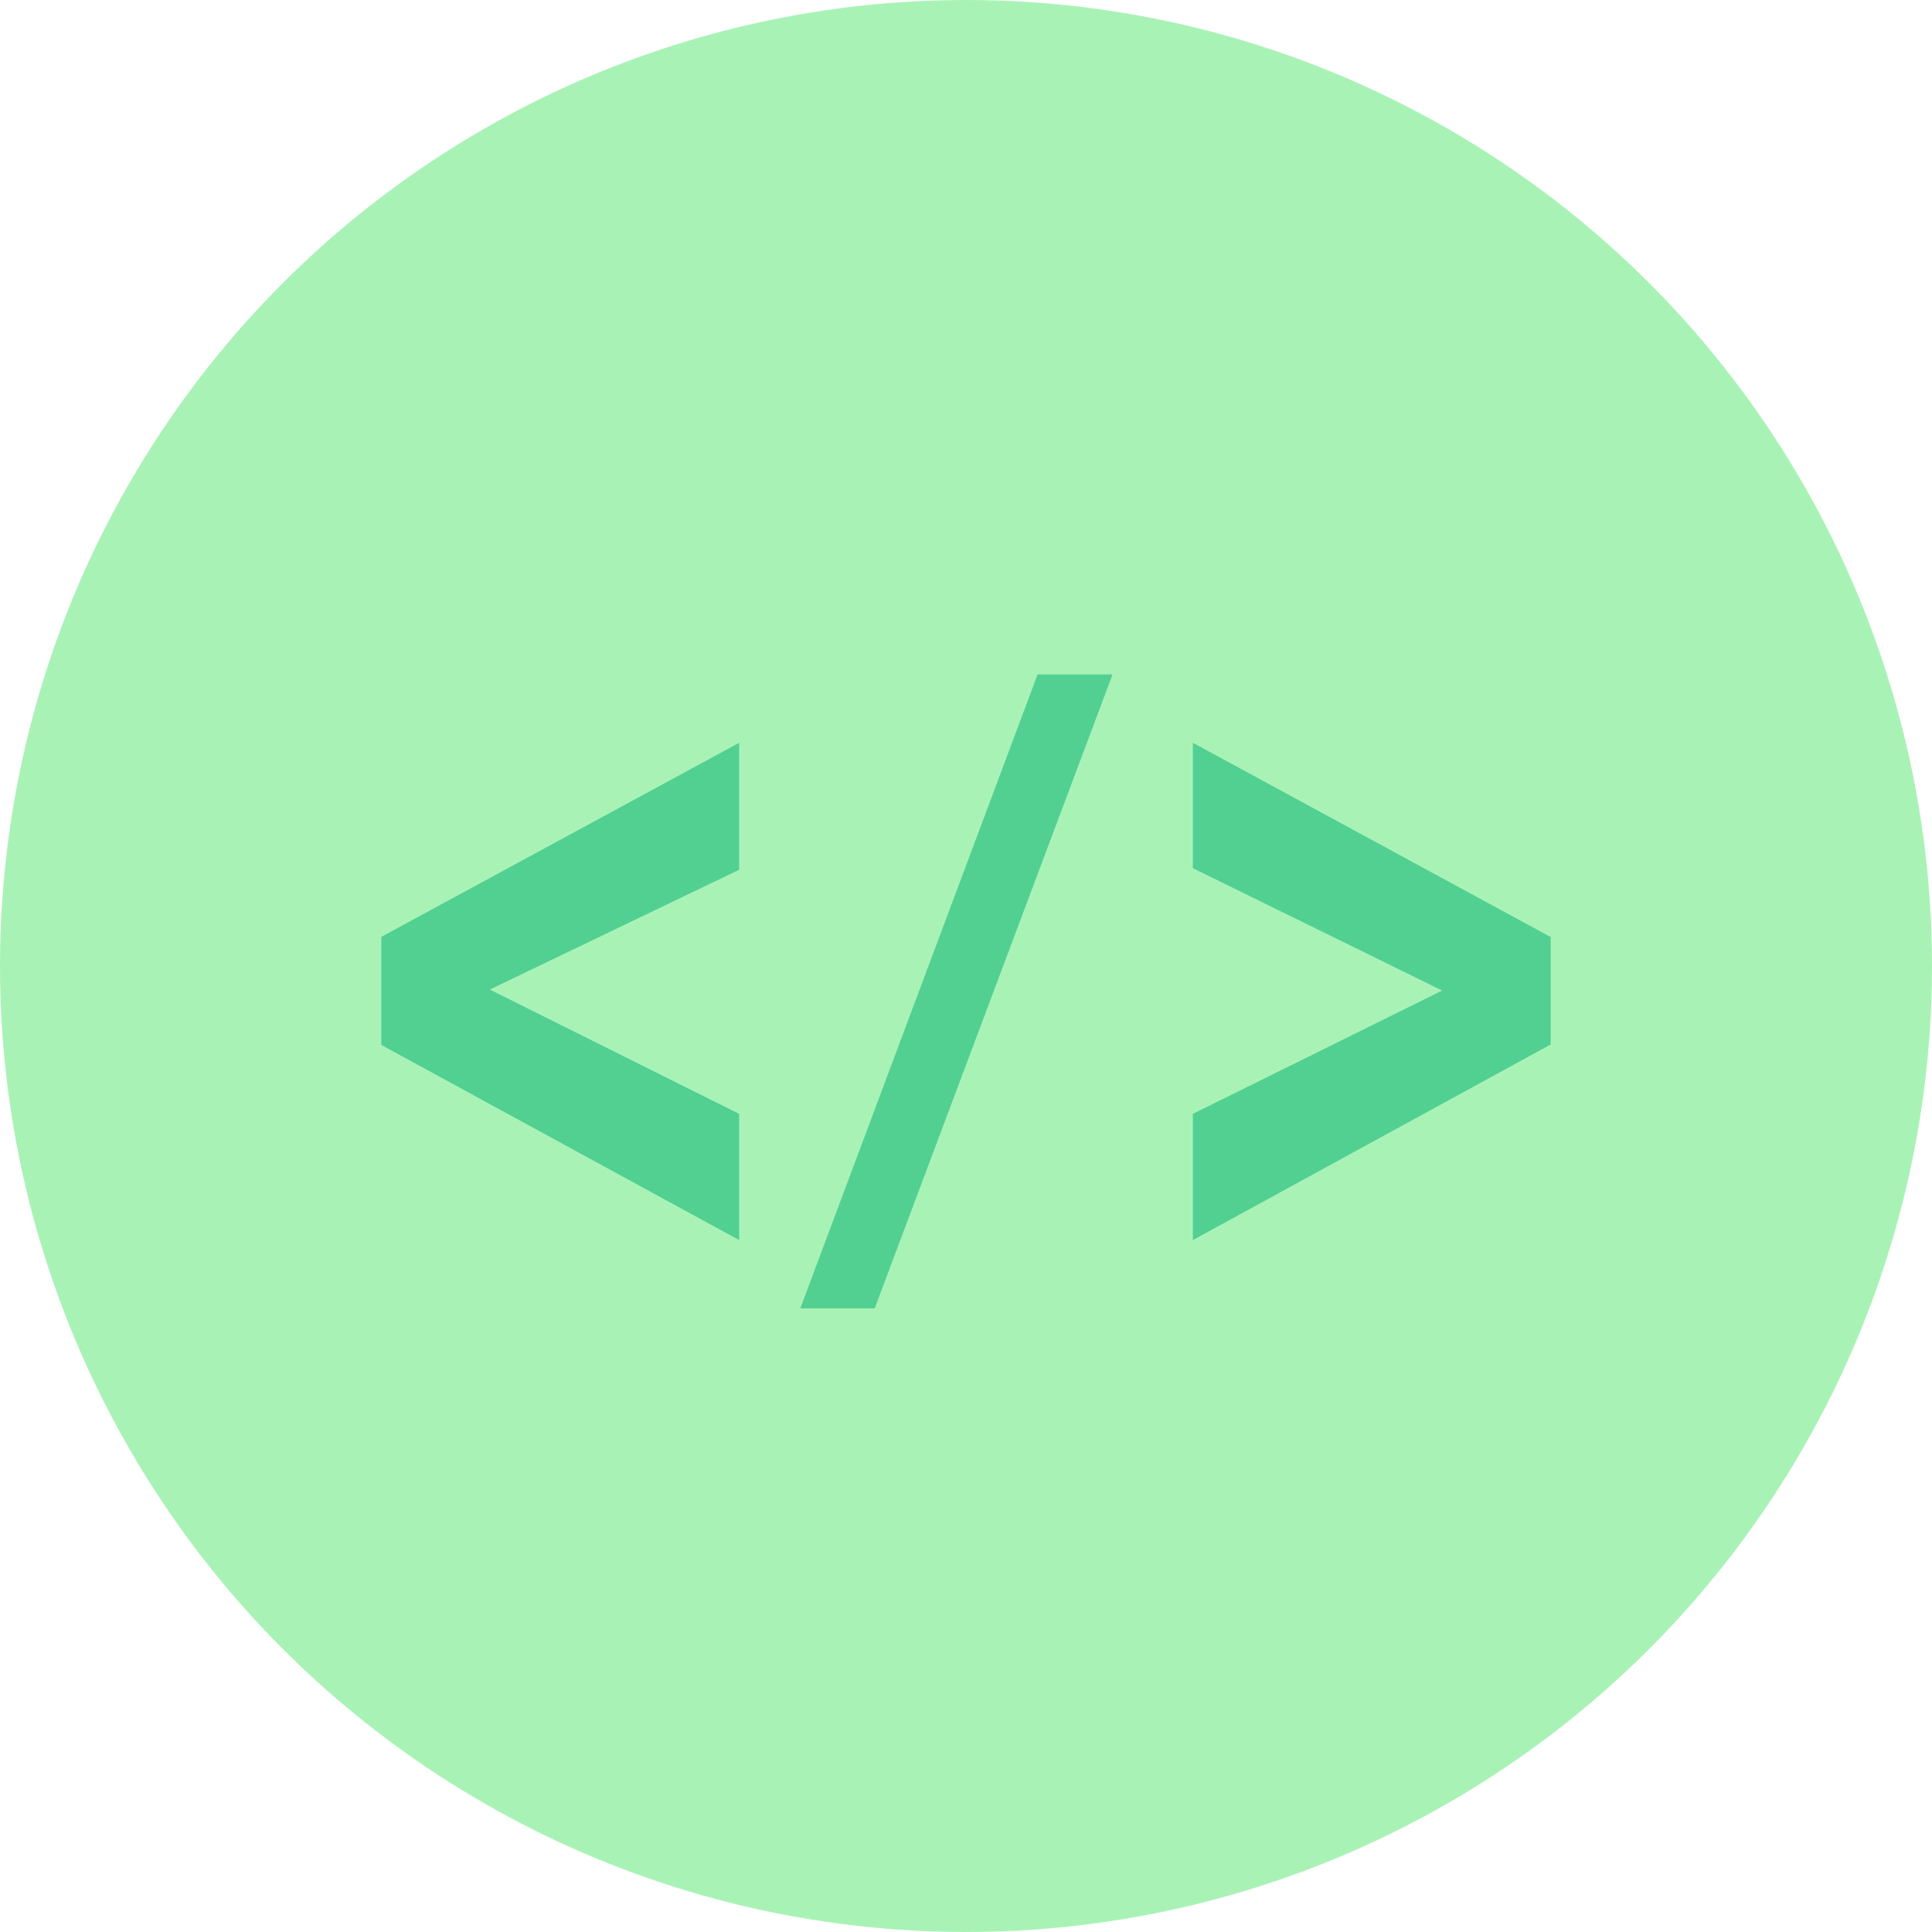
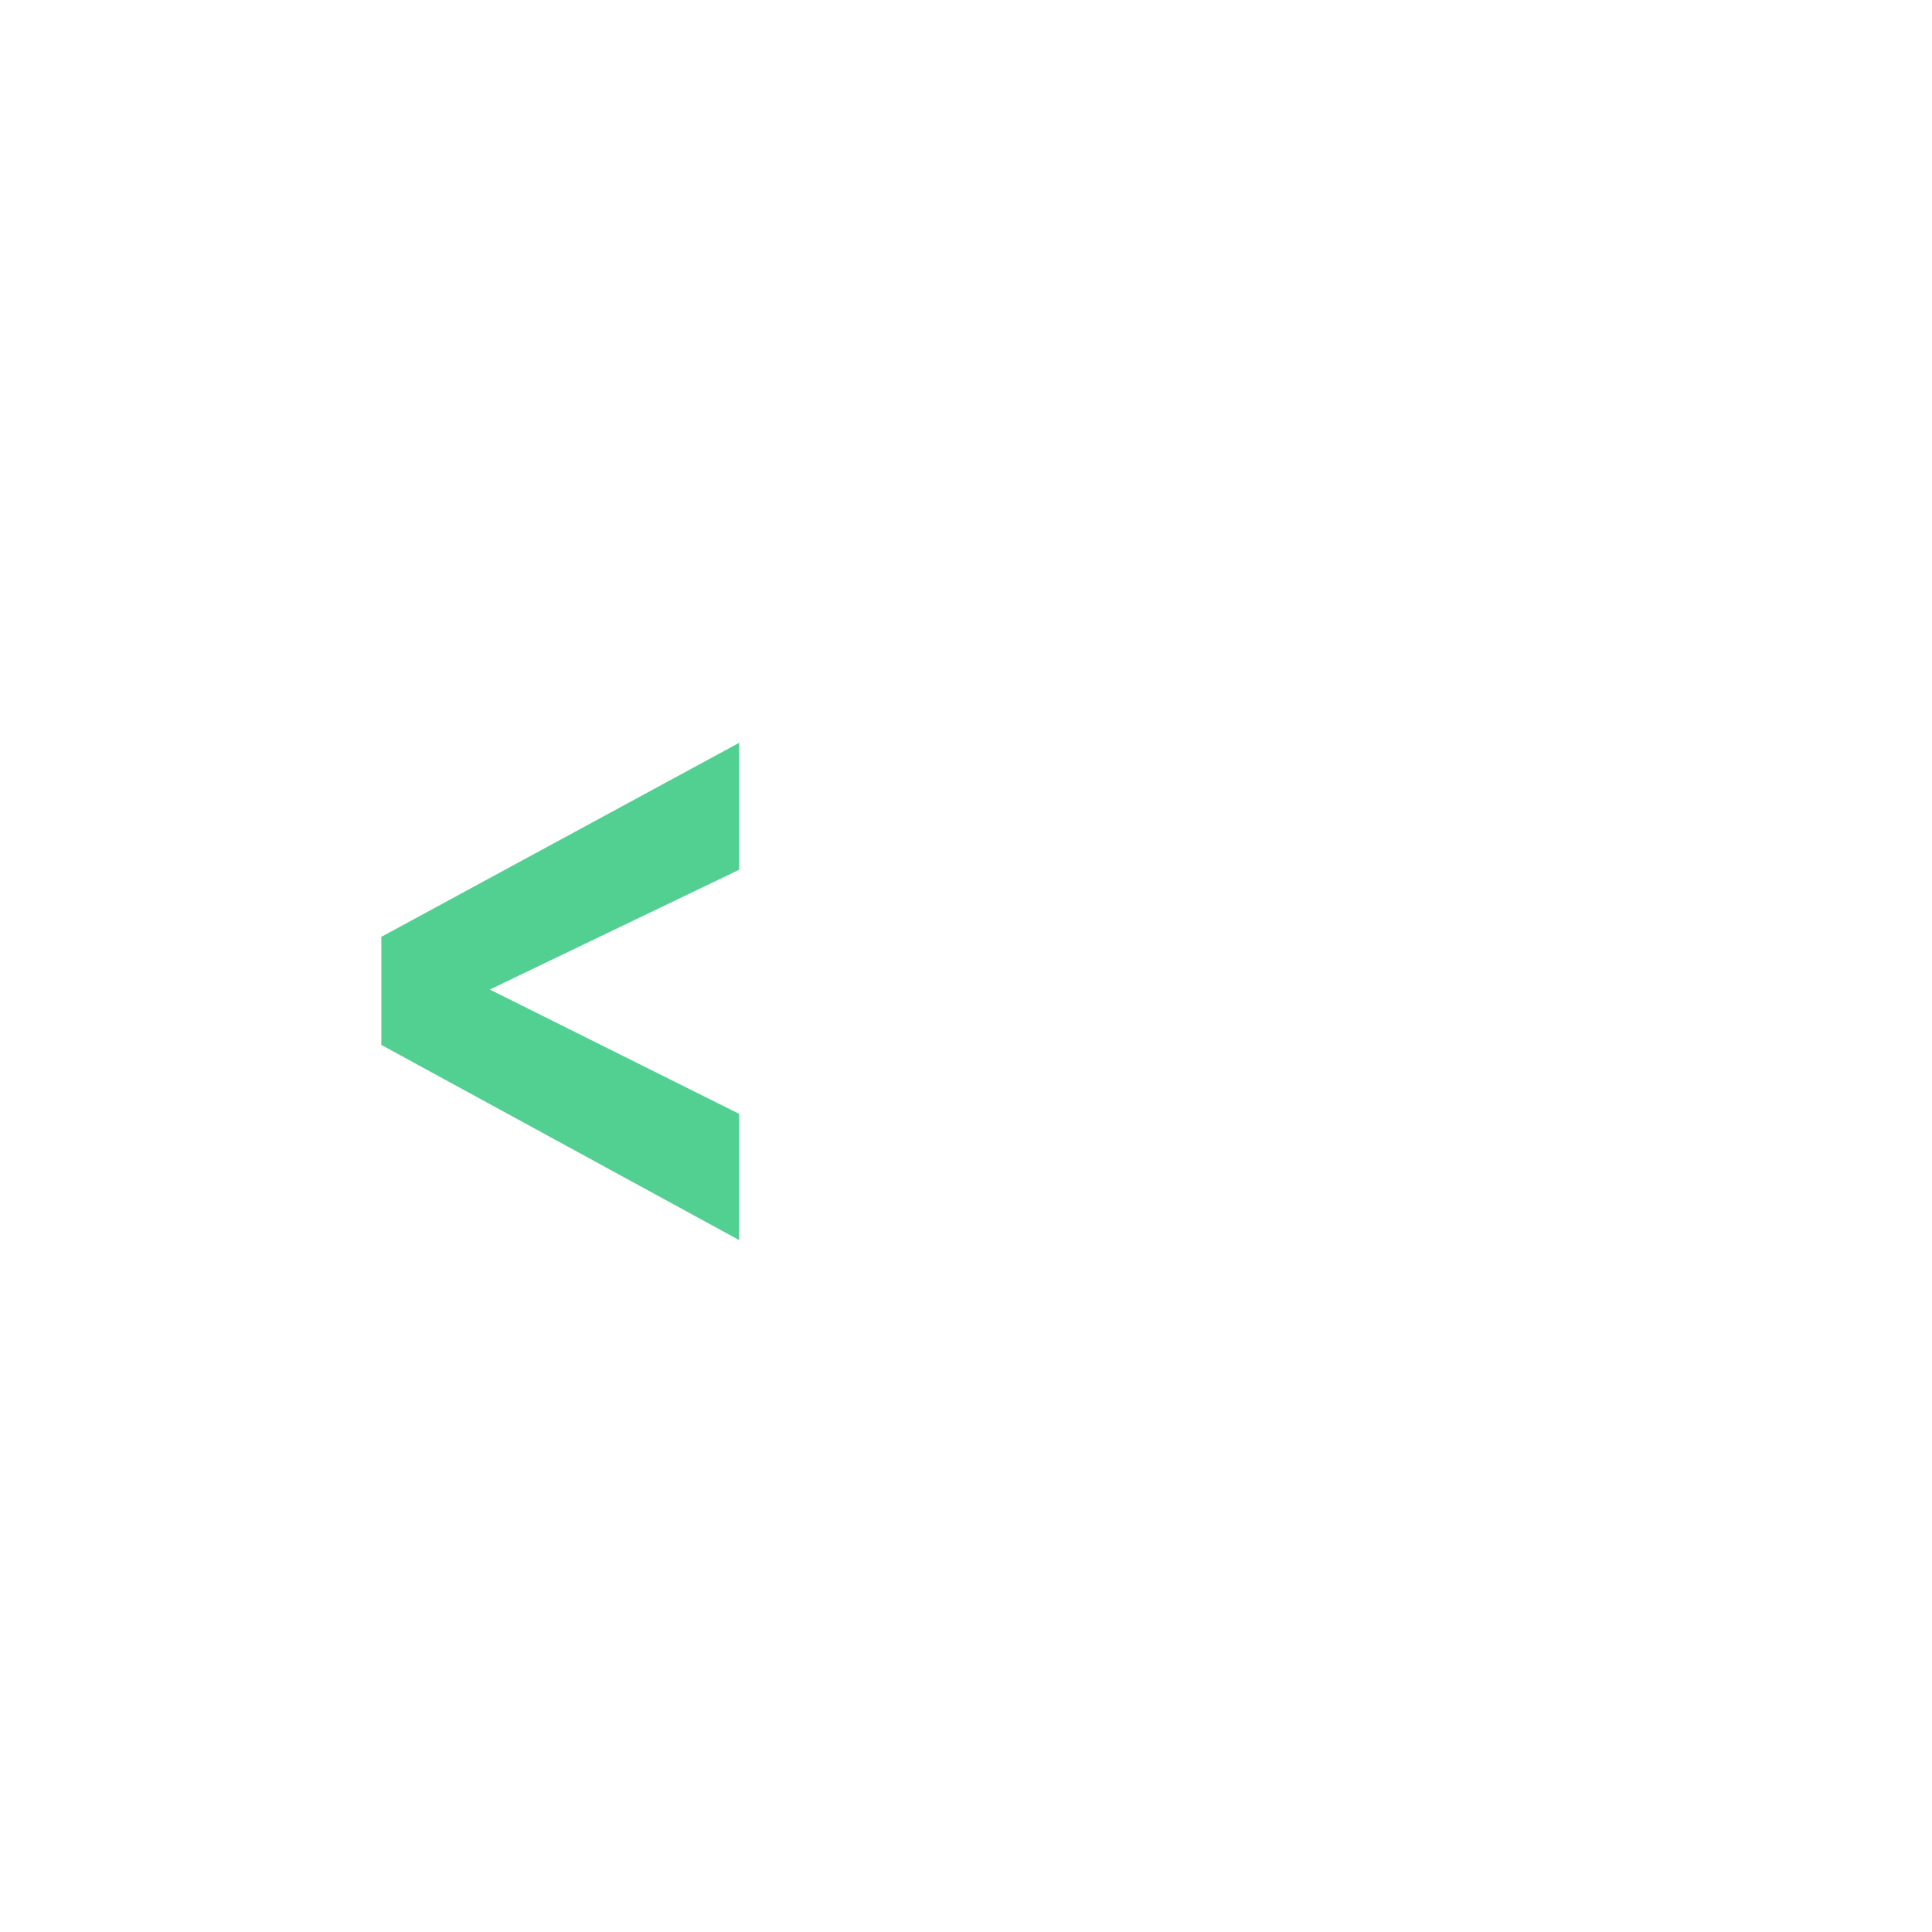
<svg xmlns="http://www.w3.org/2000/svg" width="76" height="76" viewBox="0 0 76 76" fill="none">
-   <circle cx="38" cy="38" r="38" fill="#A9F2B6" />
  <g clip-path="url(#clip0)">
    <path d="M29.076 48.782L15 41.105V36.853L29.076 29.22V34.214L19.268 38.926L29.076 43.816V48.782Z" fill="#52D092" />
-     <path d="M31.481 51.469L40.816 26.531H43.765L34.408 51.469H31.481Z" fill="#52D092" />
-     <path d="M46.924 48.782V43.816L56.731 38.965L46.924 34.153V29.218L61 36.861V41.087L46.924 48.782Z" fill="#52D092" />
  </g>
  <defs>
    <clipPath id="clip0">
      <rect width="46" height="46" fill="white" transform="translate(15 16)" />
    </clipPath>
  </defs>
</svg>